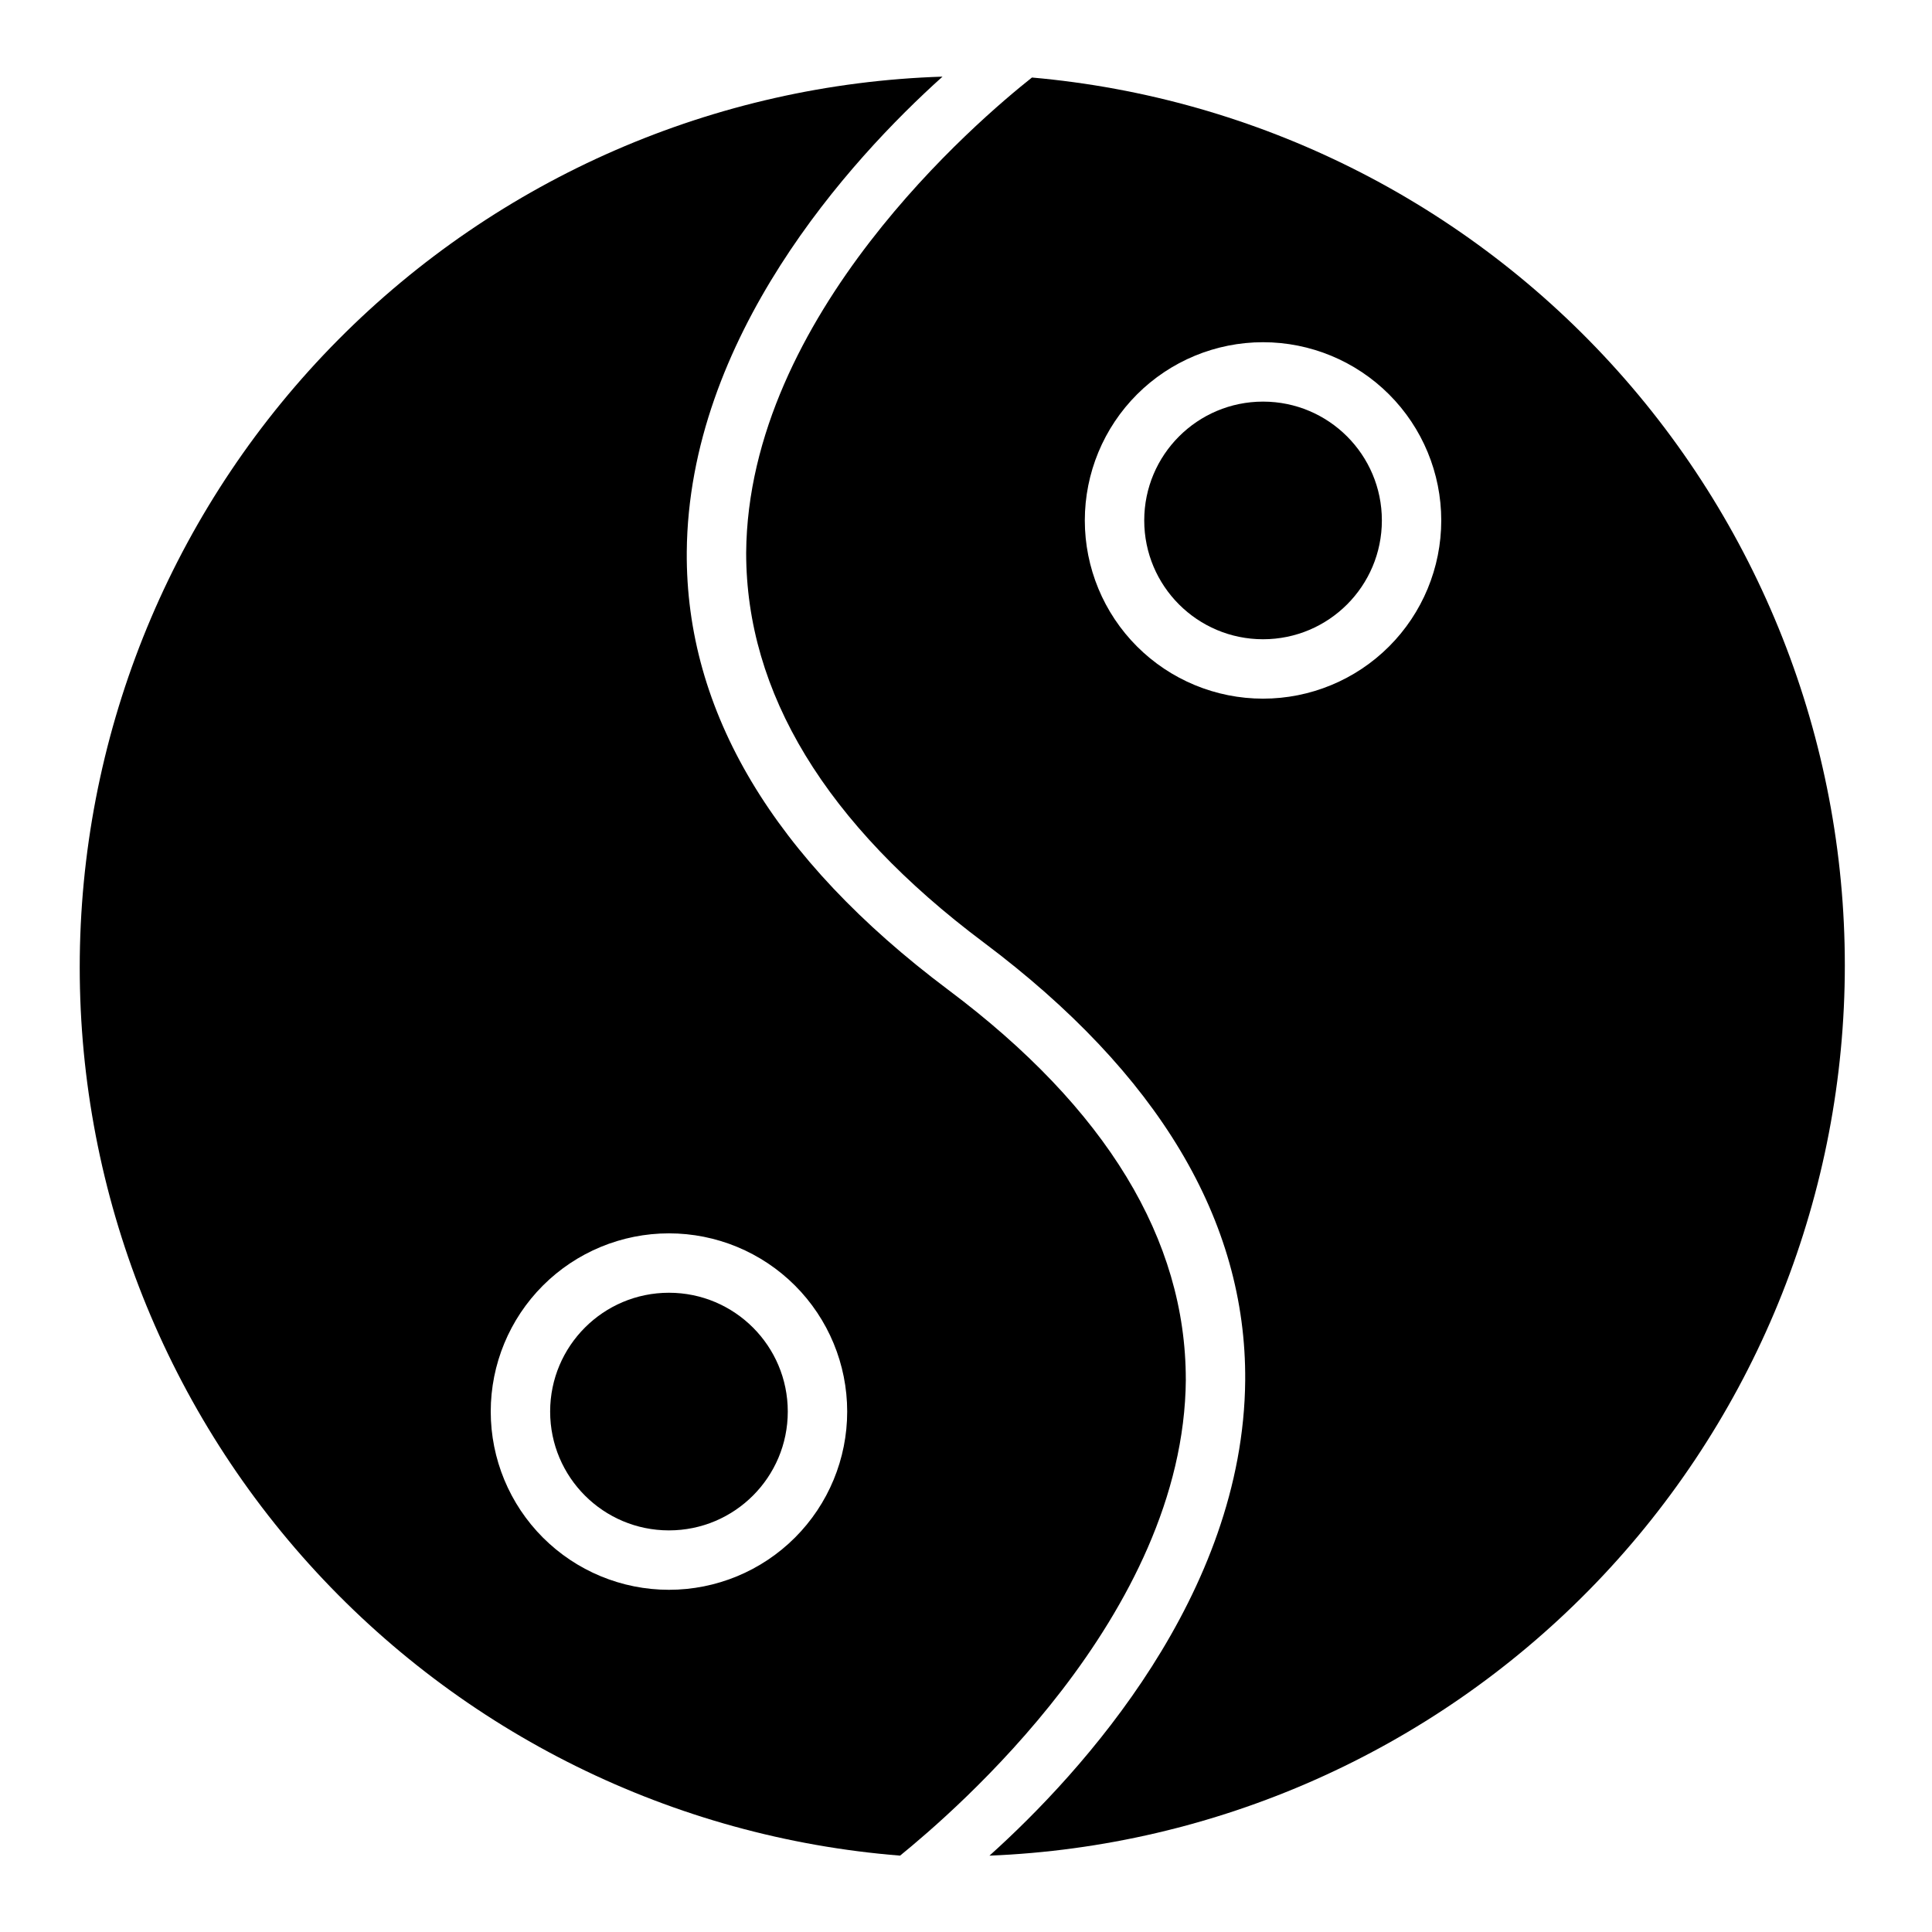
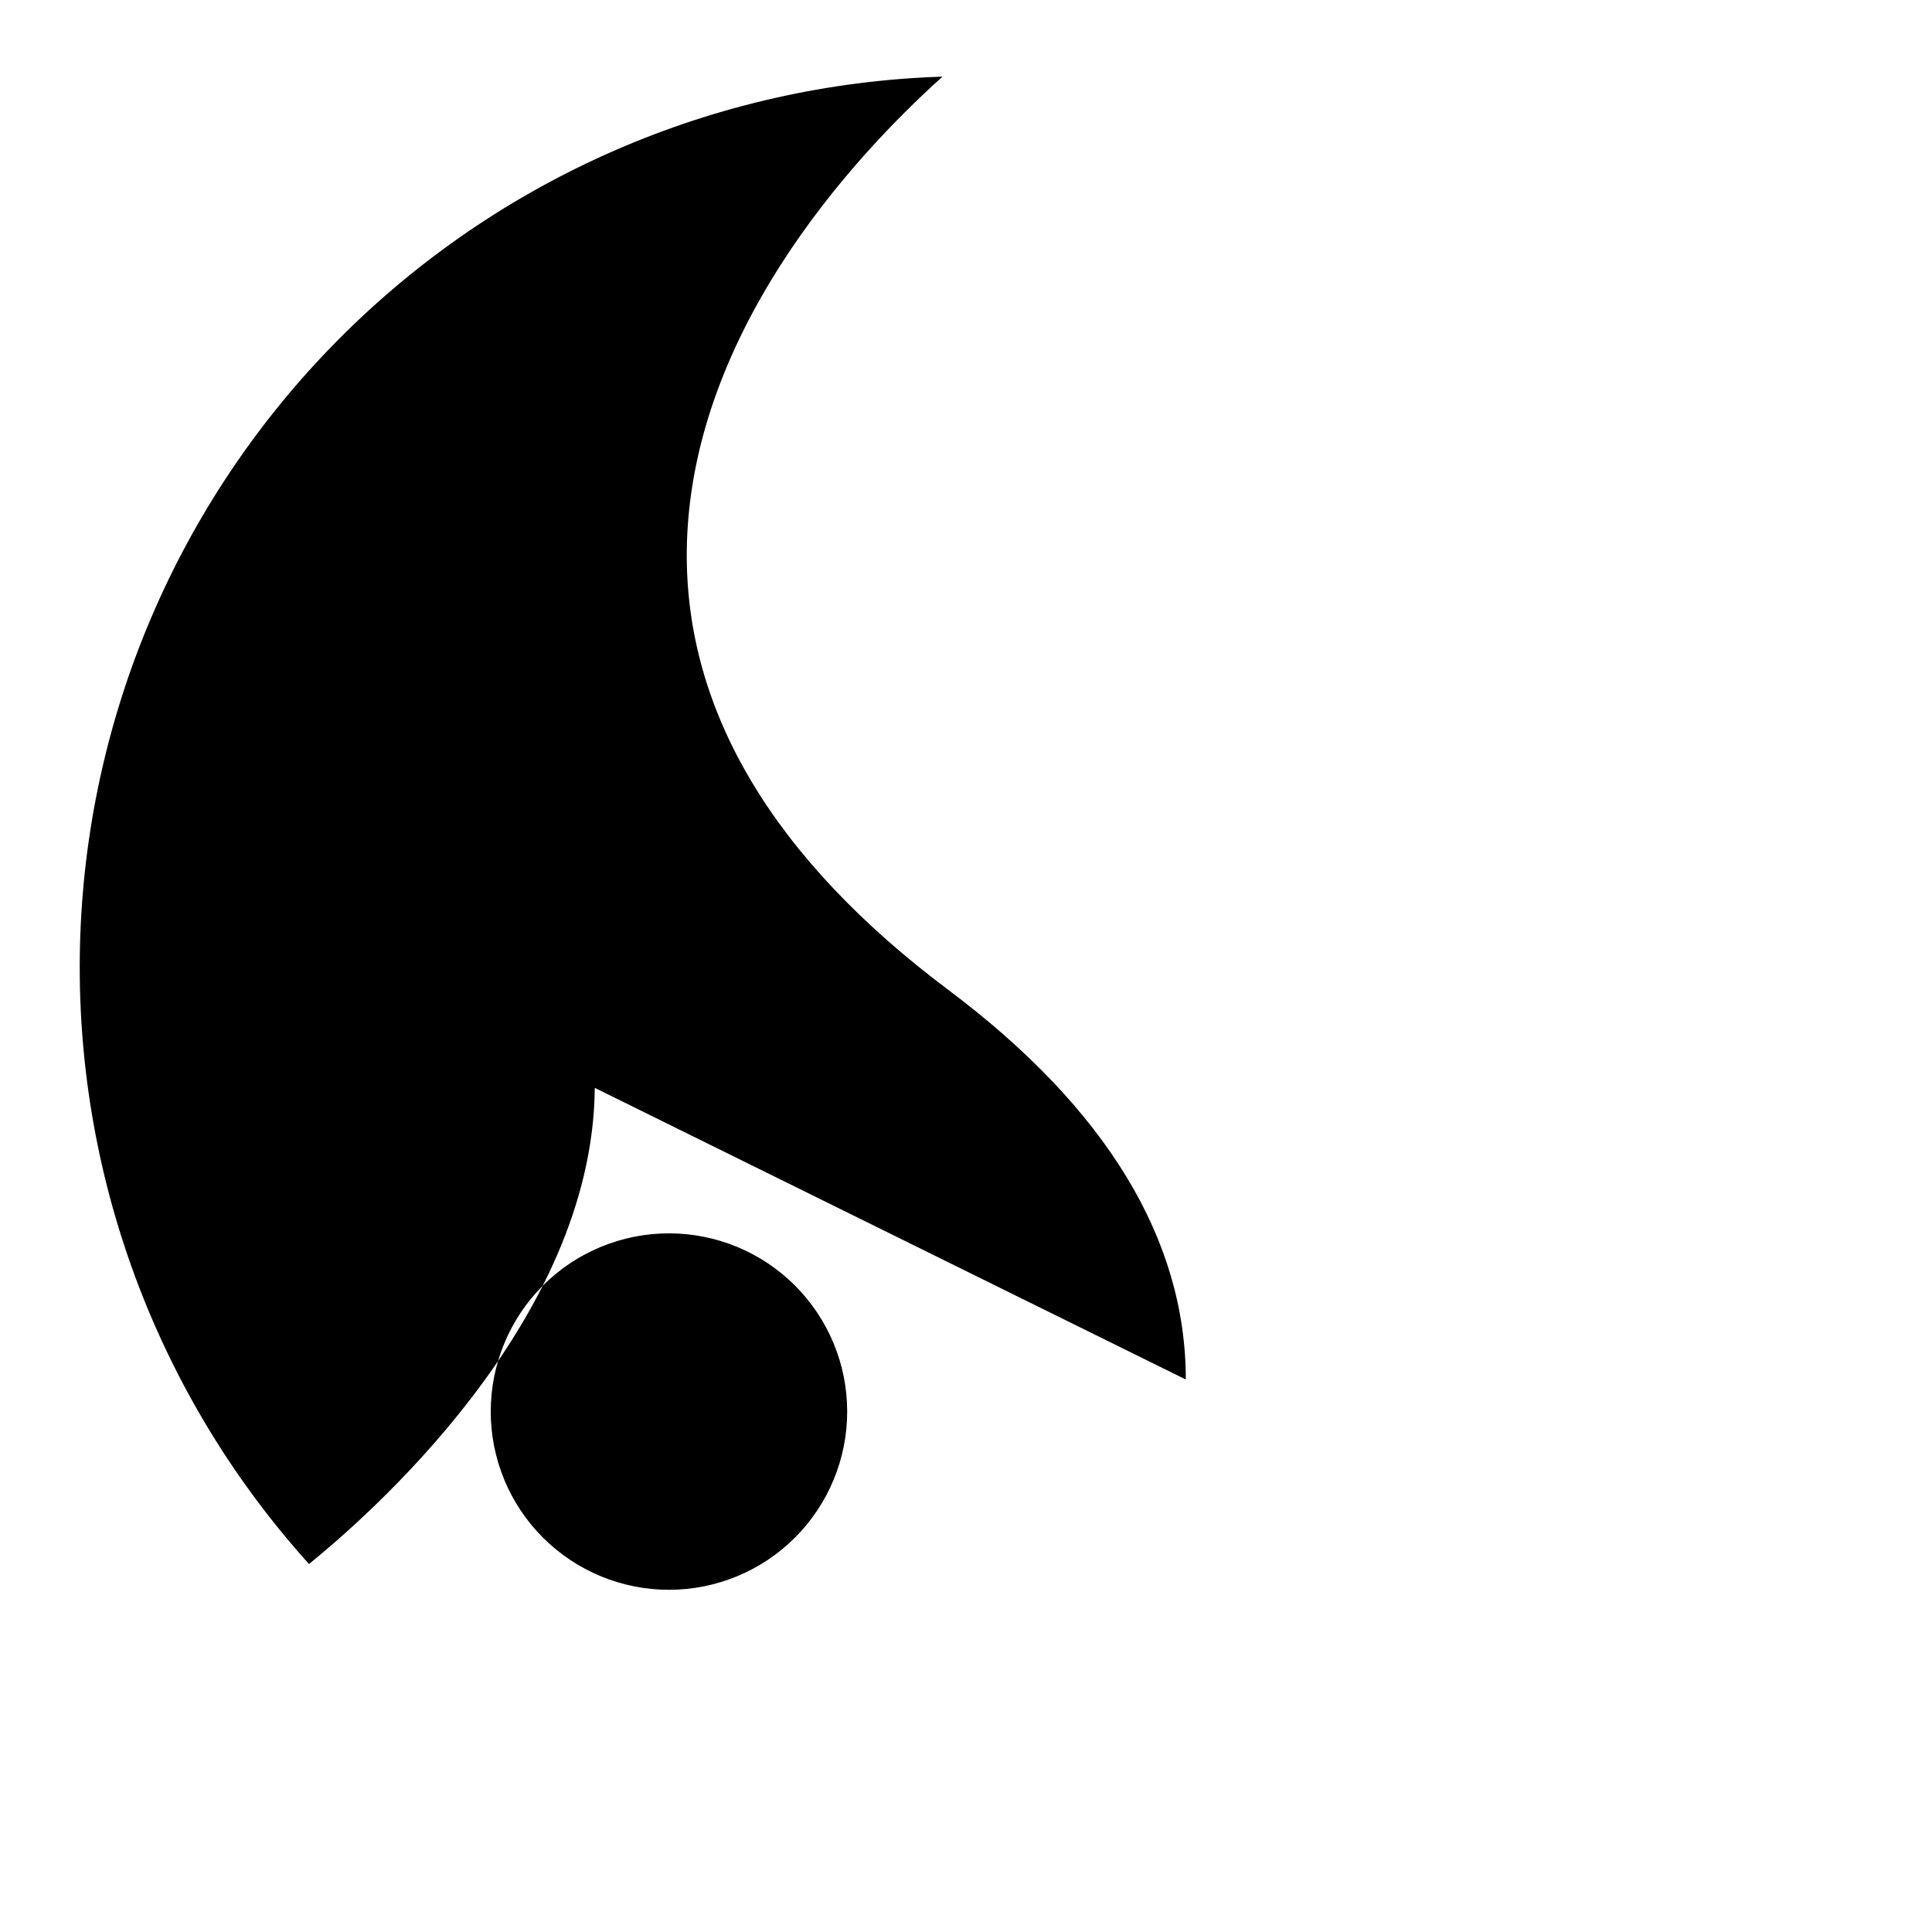
<svg xmlns="http://www.w3.org/2000/svg" fill="#000000" width="800px" height="800px" version="1.1" viewBox="144 144 512 512">
  <g>
-     <path d="m458.25 509.58c0-37-20.941-71.793-62.977-103.28-46.289-34.715-69.59-73.762-69.273-116.04 0.473-56.68 42.98-103.68 67.777-125.95h0.004c-60.332 1.922-117.63 26.867-160.14 69.715-42.512 42.848-67.004 100.35-68.445 160.69-1.438 60.34 20.277 118.95 60.695 163.77s96.469 72.48 156.64 77.277c14.012-11.414 75.254-63.605 75.727-126.19zm-136.97 55.734c-12.527 0-24.539-4.977-33.398-13.836-8.855-8.855-13.832-20.871-13.832-33.398s4.977-24.539 13.832-33.398c8.859-8.855 20.871-13.832 33.398-13.832s24.543 4.977 33.398 13.832c8.859 8.859 13.836 20.871 13.836 33.398s-4.977 24.543-13.836 33.398c-8.855 8.859-20.871 13.836-33.398 13.836z" />
-     <path d="m352.77 518.08c0 17.391-14.098 31.488-31.488 31.488s-31.488-14.098-31.488-31.488 14.098-31.488 31.488-31.488 31.488 14.098 31.488 31.488" />
-     <path d="m510.21 281.92c0 17.391-14.098 31.488-31.488 31.488s-31.488-14.098-31.488-31.488 14.098-31.488 31.488-31.488 31.488 14.098 31.488 31.488" />
-     <path d="m417.47 164.55c-14.012 11.098-75.258 62.977-75.73 125.95 0 37 20.941 71.793 62.977 103.28 46.289 34.715 69.59 73.762 69.273 116.04-0.473 56.68-42.98 103.68-67.777 125.95l0.004-0.004c59.969-2.41 116.77-27.559 158.86-70.344 42.094-42.781 66.32-99.984 67.754-159.99 1.434-60-20.035-118.3-60.035-163.04-40.004-44.746-95.539-72.578-155.33-77.848zm61.246 164.6c-12.527 0-24.539-4.973-33.398-13.832-8.859-8.859-13.832-20.871-13.832-33.398 0-12.527 4.973-24.539 13.832-33.398 8.859-8.855 20.871-13.832 33.398-13.832s24.539 4.977 33.398 13.832c8.859 8.859 13.832 20.871 13.832 33.398 0 12.527-4.973 24.539-13.832 33.398-8.859 8.859-20.871 13.832-33.398 13.832z" />
+     <path d="m458.25 509.58c0-37-20.941-71.793-62.977-103.28-46.289-34.715-69.59-73.762-69.273-116.04 0.473-56.68 42.98-103.68 67.777-125.95h0.004c-60.332 1.922-117.63 26.867-160.14 69.715-42.512 42.848-67.004 100.35-68.445 160.69-1.438 60.34 20.277 118.95 60.695 163.77c14.012-11.414 75.254-63.605 75.727-126.19zm-136.97 55.734c-12.527 0-24.539-4.977-33.398-13.836-8.855-8.855-13.832-20.871-13.832-33.398s4.977-24.539 13.832-33.398c8.859-8.855 20.871-13.832 33.398-13.832s24.543 4.977 33.398 13.832c8.859 8.859 13.836 20.871 13.836 33.398s-4.977 24.543-13.836 33.398c-8.855 8.859-20.871 13.836-33.398 13.836z" />
  </g>
</svg>